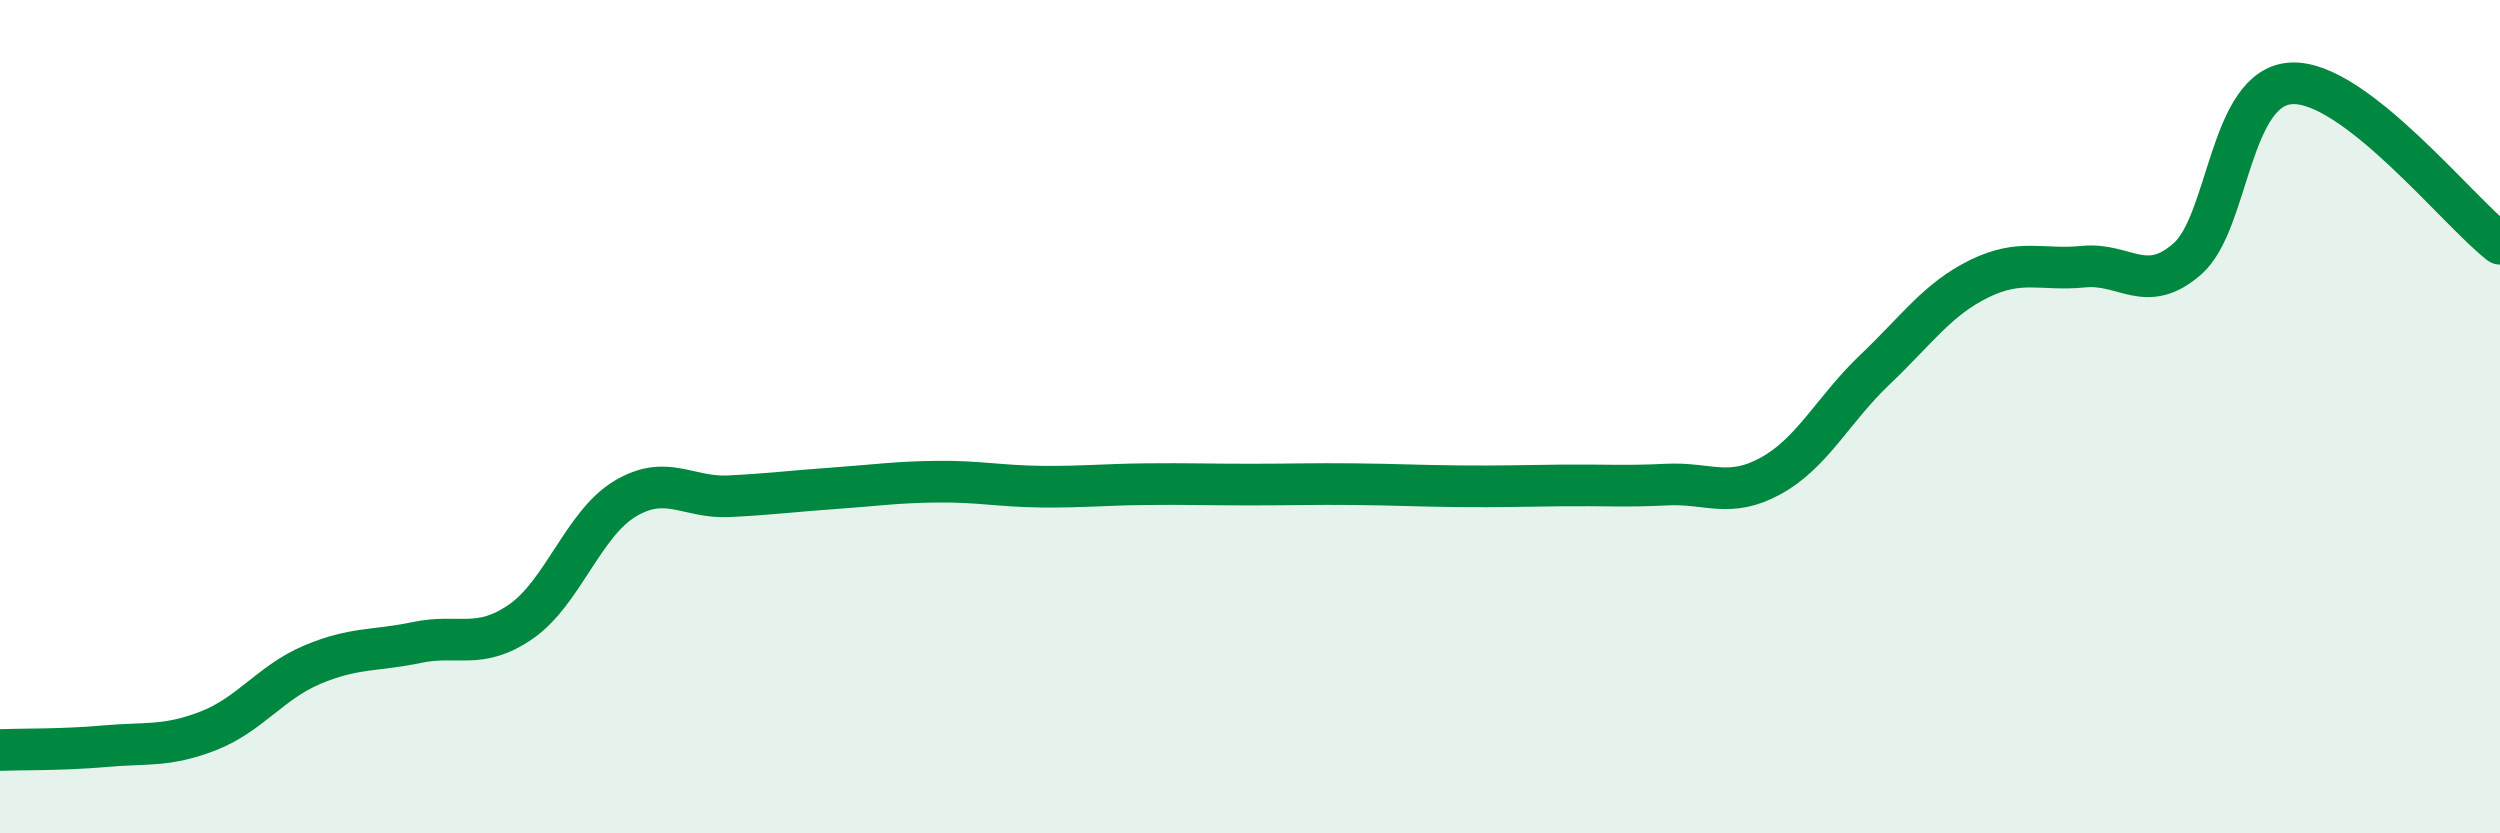
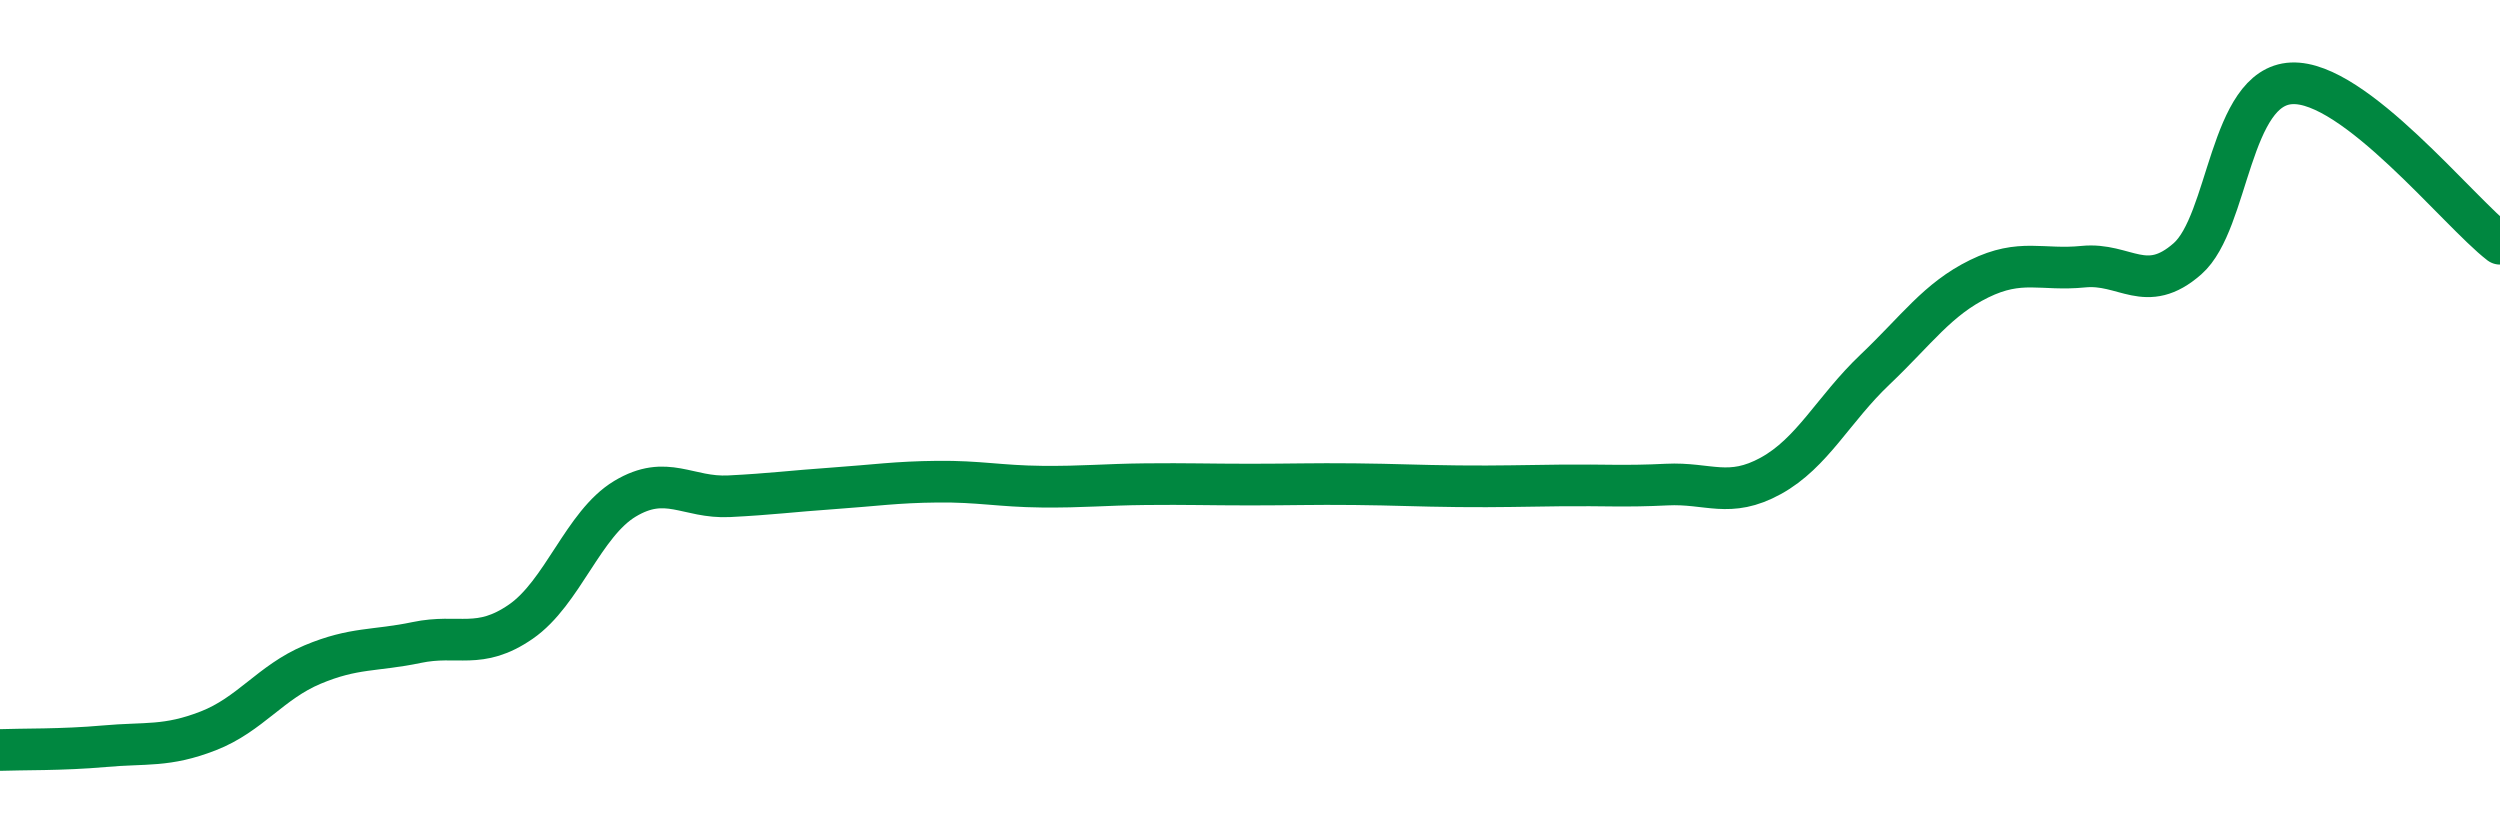
<svg xmlns="http://www.w3.org/2000/svg" width="60" height="20" viewBox="0 0 60 20">
-   <path d="M 0,18 C 0.5,17.98 1.5,18 2.5,17.91 C 3.5,17.82 4,17.93 5,17.54 C 6,17.15 6.5,16.37 7.5,15.95 C 8.5,15.53 9,15.63 10,15.42 C 11,15.21 11.5,15.61 12.5,14.92 C 13.5,14.23 14,12.57 15,11.97 C 16,11.37 16.5,11.96 17.5,11.91 C 18.5,11.86 19,11.79 20,11.72 C 21,11.65 21.5,11.57 22.5,11.56 C 23.5,11.55 24,11.67 25,11.68 C 26,11.69 26.5,11.63 27.5,11.62 C 28.5,11.61 29,11.63 30,11.63 C 31,11.63 31.5,11.61 32.5,11.62 C 33.5,11.63 34,11.66 35,11.67 C 36,11.68 36.5,11.66 37.5,11.65 C 38.5,11.64 39,11.68 40,11.63 C 41,11.58 41.5,11.97 42.5,11.42 C 43.5,10.87 44,9.82 45,8.87 C 46,7.92 46.5,7.18 47.5,6.69 C 48.5,6.2 49,6.5 50,6.4 C 51,6.3 51.5,7.09 52.5,6.21 C 53.5,5.33 53.5,2.07 55,2 C 56.5,1.93 59,5.08 60,5.85L60 20L0 20Z" fill="#008740" opacity="0.1" stroke-linecap="round" stroke-linejoin="round" />
  <path d="M 0,18 C 0.5,17.98 1.5,18 2.5,17.91 C 3.5,17.82 4,17.93 5,17.54 C 6,17.15 6.5,16.37 7.5,15.95 C 8.5,15.53 9,15.63 10,15.42 C 11,15.21 11.5,15.61 12.5,14.92 C 13.5,14.23 14,12.57 15,11.97 C 16,11.37 16.5,11.96 17.5,11.91 C 18.5,11.86 19,11.79 20,11.72 C 21,11.65 21.5,11.57 22.5,11.56 C 23.5,11.55 24,11.67 25,11.68 C 26,11.69 26.5,11.63 27.5,11.62 C 28.5,11.61 29,11.63 30,11.63 C 31,11.63 31.5,11.61 32.5,11.62 C 33.5,11.63 34,11.66 35,11.67 C 36,11.68 36.5,11.66 37.5,11.65 C 38.5,11.64 39,11.68 40,11.63 C 41,11.58 41.5,11.97 42.5,11.42 C 43.5,10.87 44,9.82 45,8.87 C 46,7.92 46.5,7.18 47.5,6.69 C 48.5,6.2 49,6.5 50,6.4 C 51,6.3 51.5,7.09 52.5,6.21 C 53.5,5.33 53.5,2.07 55,2 C 56.5,1.93 59,5.08 60,5.85" stroke="#008740" stroke-width="1" fill="none" stroke-linecap="round" stroke-linejoin="round" />
</svg>